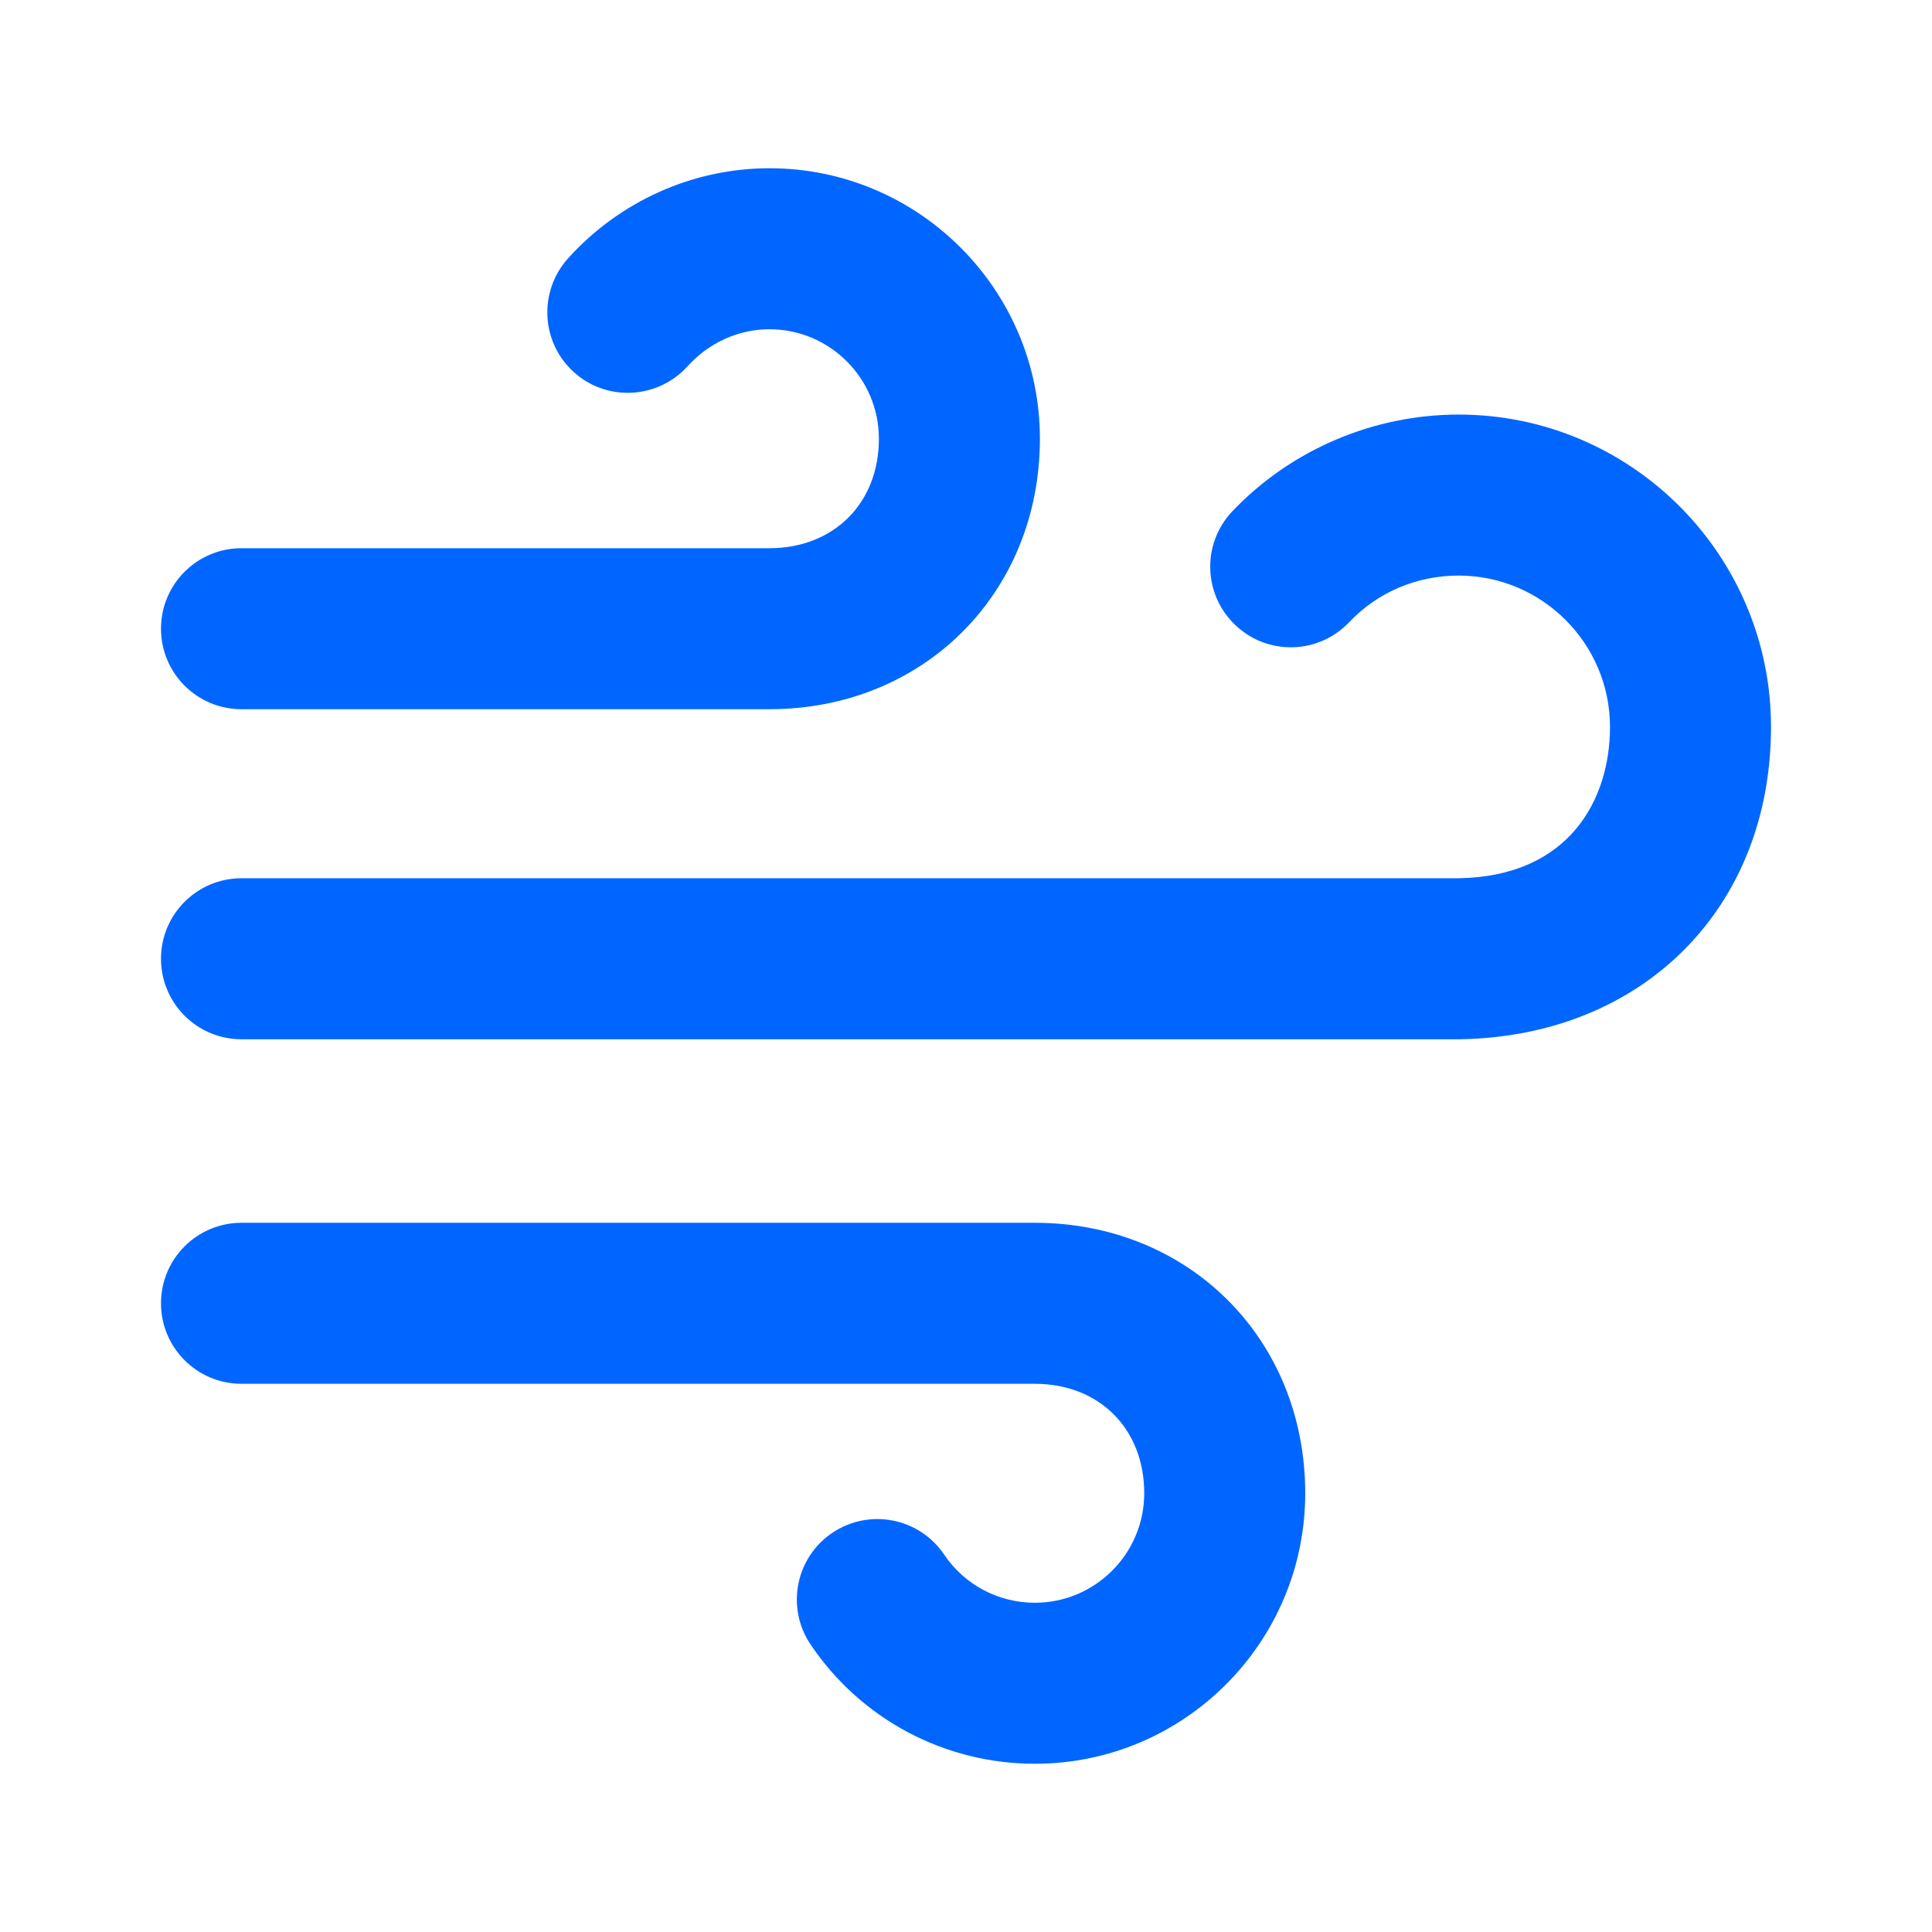
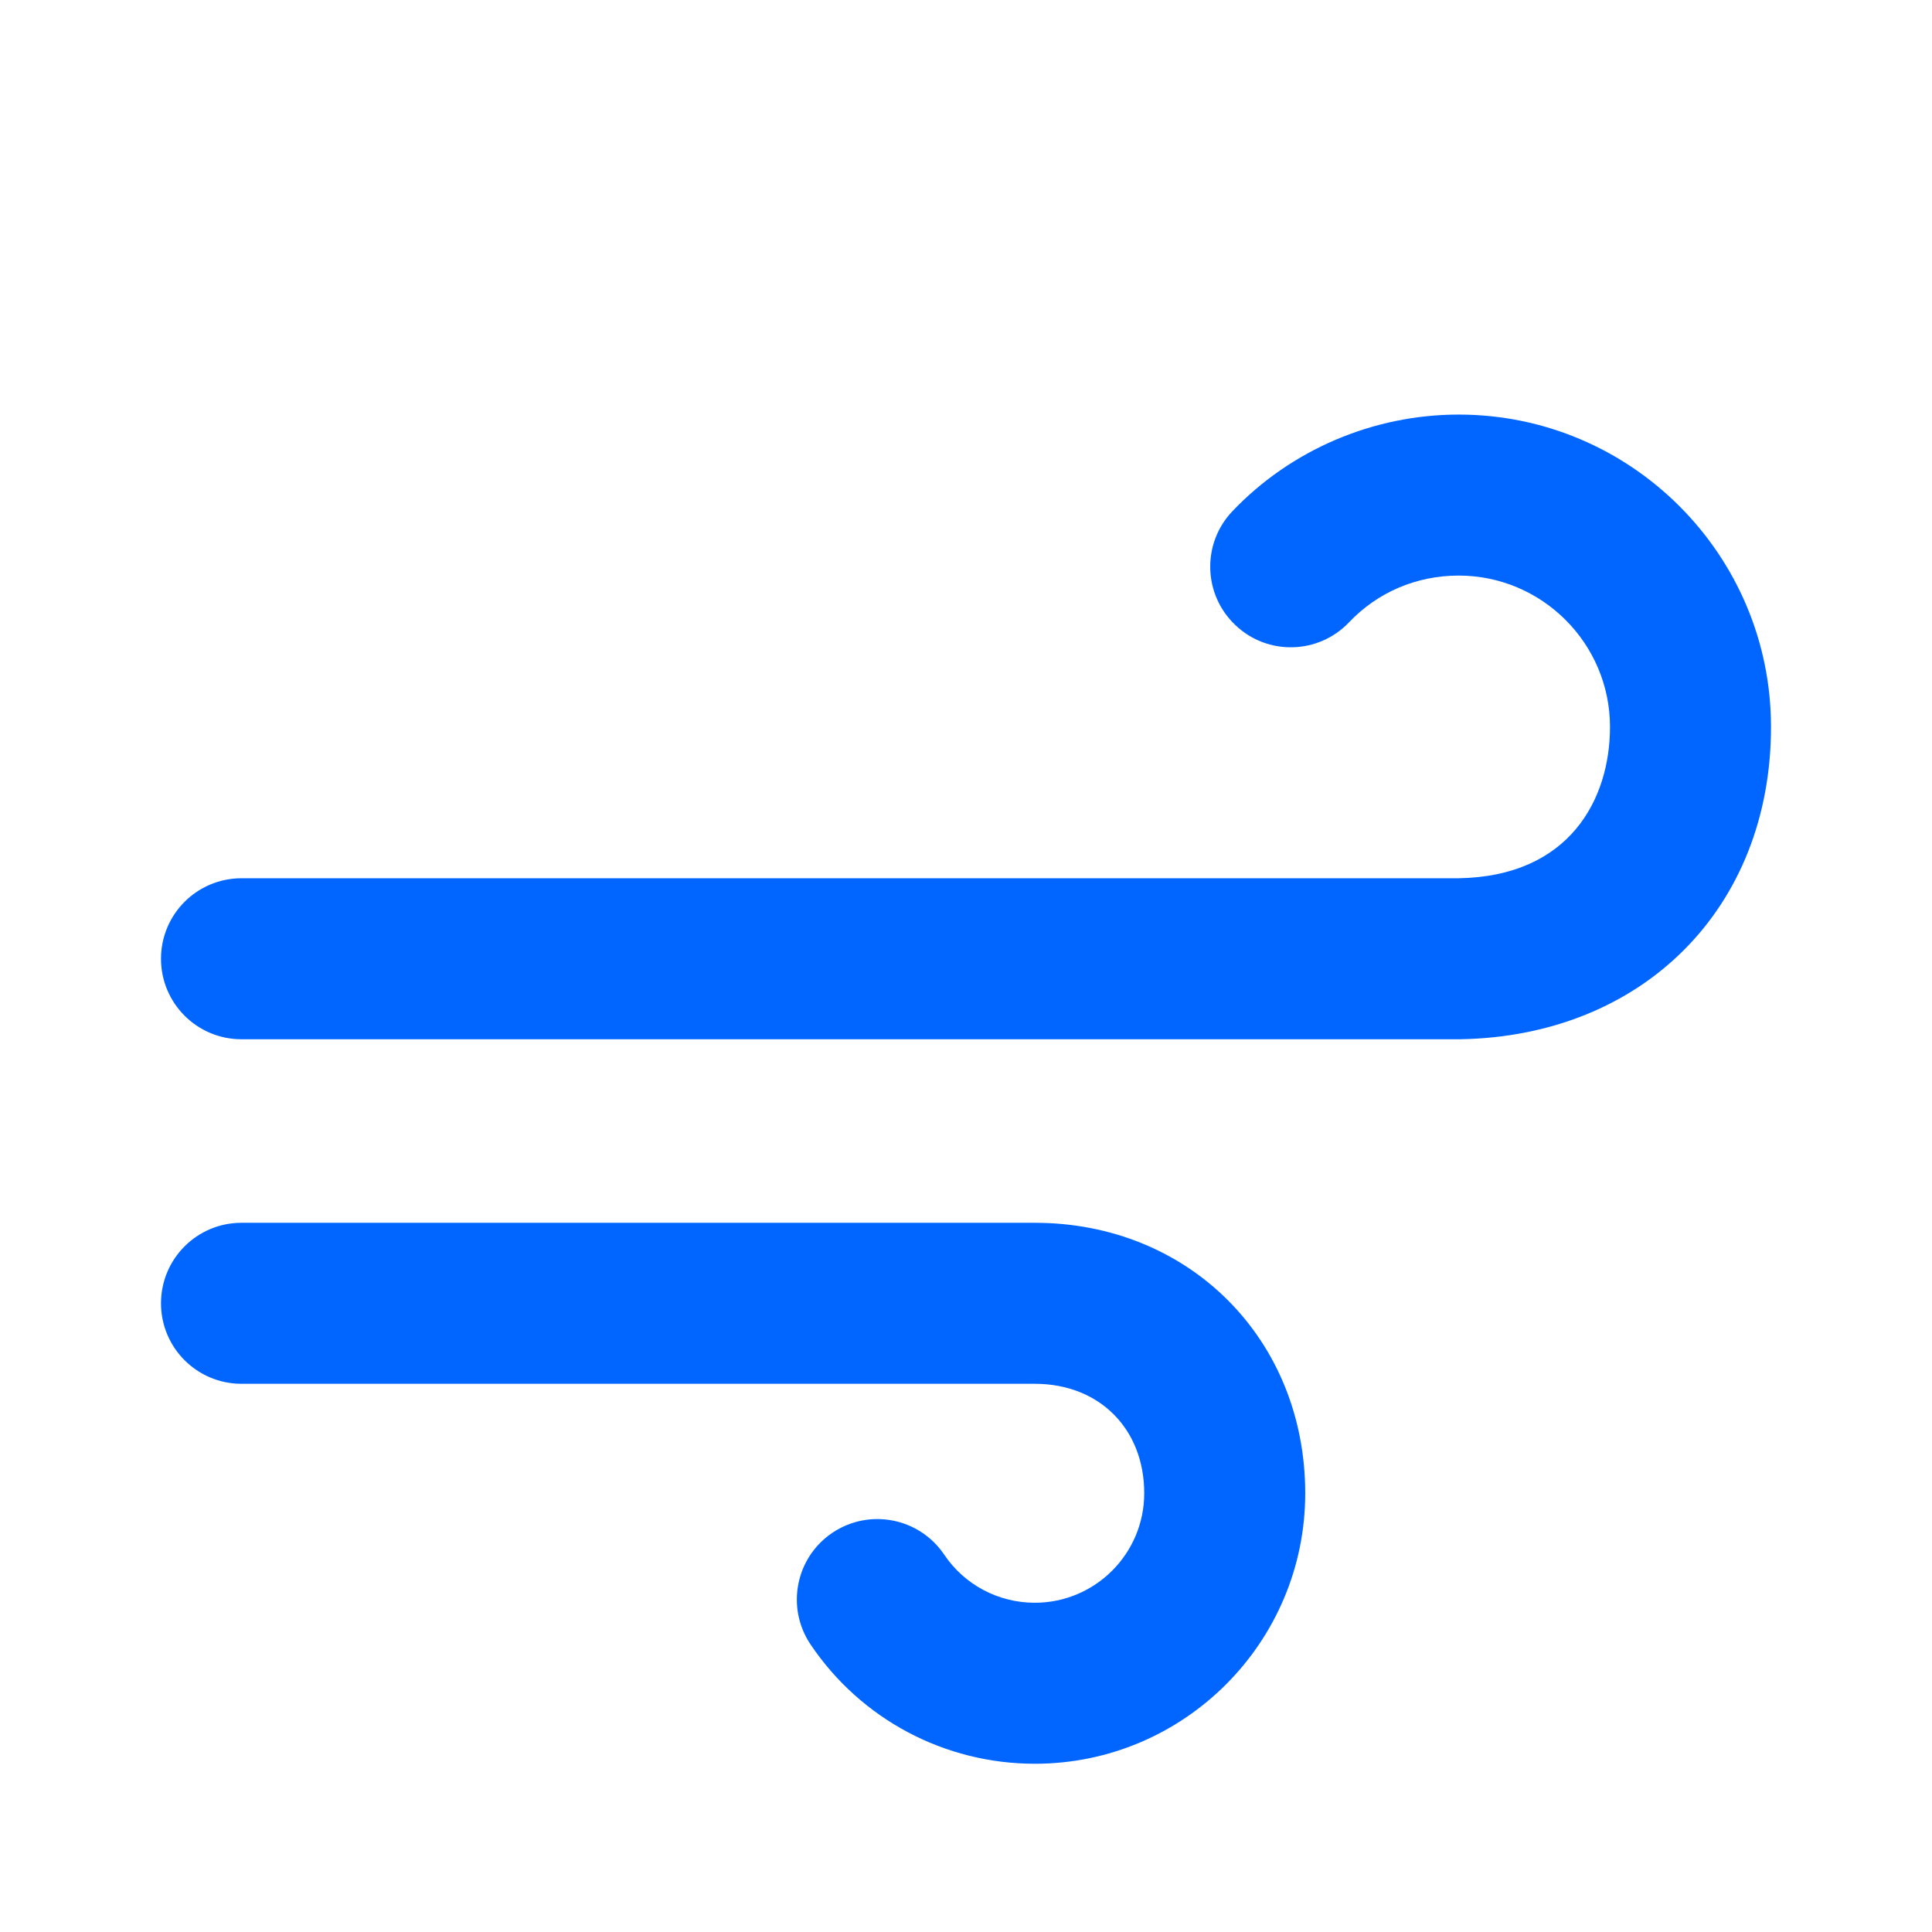
<svg xmlns="http://www.w3.org/2000/svg" id="Wind" width="24" height="24" viewBox="0 0 24 24" fill="none">
-   <path fill-rule="evenodd" clip-rule="evenodd" d="M3 8.81H9.558C11.474 8.81 12.918 7.366 12.918 5.45C12.918 3.597 11.41 2.09 9.558 2.09C8.609 2.09 7.698 2.498 7.056 3.21C6.687 3.621 6.719 4.253 7.129 4.623C7.538 4.992 8.169 4.96 8.542 4.549C8.805 4.257 9.175 4.09 9.558 4.09C10.308 4.09 10.918 4.7 10.918 5.45C10.918 6.251 10.358 6.81 9.558 6.81H3C2.447 6.81 2 7.258 2 7.81C2 8.362 2.447 8.81 3 8.81Z" fill="#0066FF" />
  <path fill-rule="evenodd" clip-rule="evenodd" d="M12.855 15.19H3C2.447 15.19 2 15.638 2 16.19C2 16.742 2.447 17.19 3 17.19H12.855C13.656 17.19 14.214 17.749 14.214 18.55C14.214 19.3 13.605 19.91 12.855 19.91C12.402 19.91 11.981 19.687 11.729 19.312C11.419 18.853 10.798 18.733 10.34 19.041C9.882 19.349 9.761 19.97 10.069 20.428C10.694 21.357 11.735 21.91 12.855 21.91C14.708 21.91 16.214 20.403 16.214 18.55C16.214 16.634 14.77 15.19 12.855 15.19Z" fill="#0066FF" />
  <path fill-rule="evenodd" clip-rule="evenodd" d="M18.12 5.15C17.06 5.15 16.036 5.587 15.309 6.351C14.929 6.751 14.944 7.383 15.345 7.764C15.744 8.146 16.377 8.131 16.759 7.73C17.114 7.356 17.598 7.15 18.12 7.15C19.156 7.15 20 7.994 20 9.03C20 9.924 19.502 10.887 18.12 10.91H3C2.447 10.91 2 11.358 2 11.91C2 12.462 2.447 12.91 3 12.91H18.137C20.411 12.872 22 11.277 22 9.03C22 6.891 20.26 5.15 18.12 5.15Z" fill="#0066FF" />
</svg>